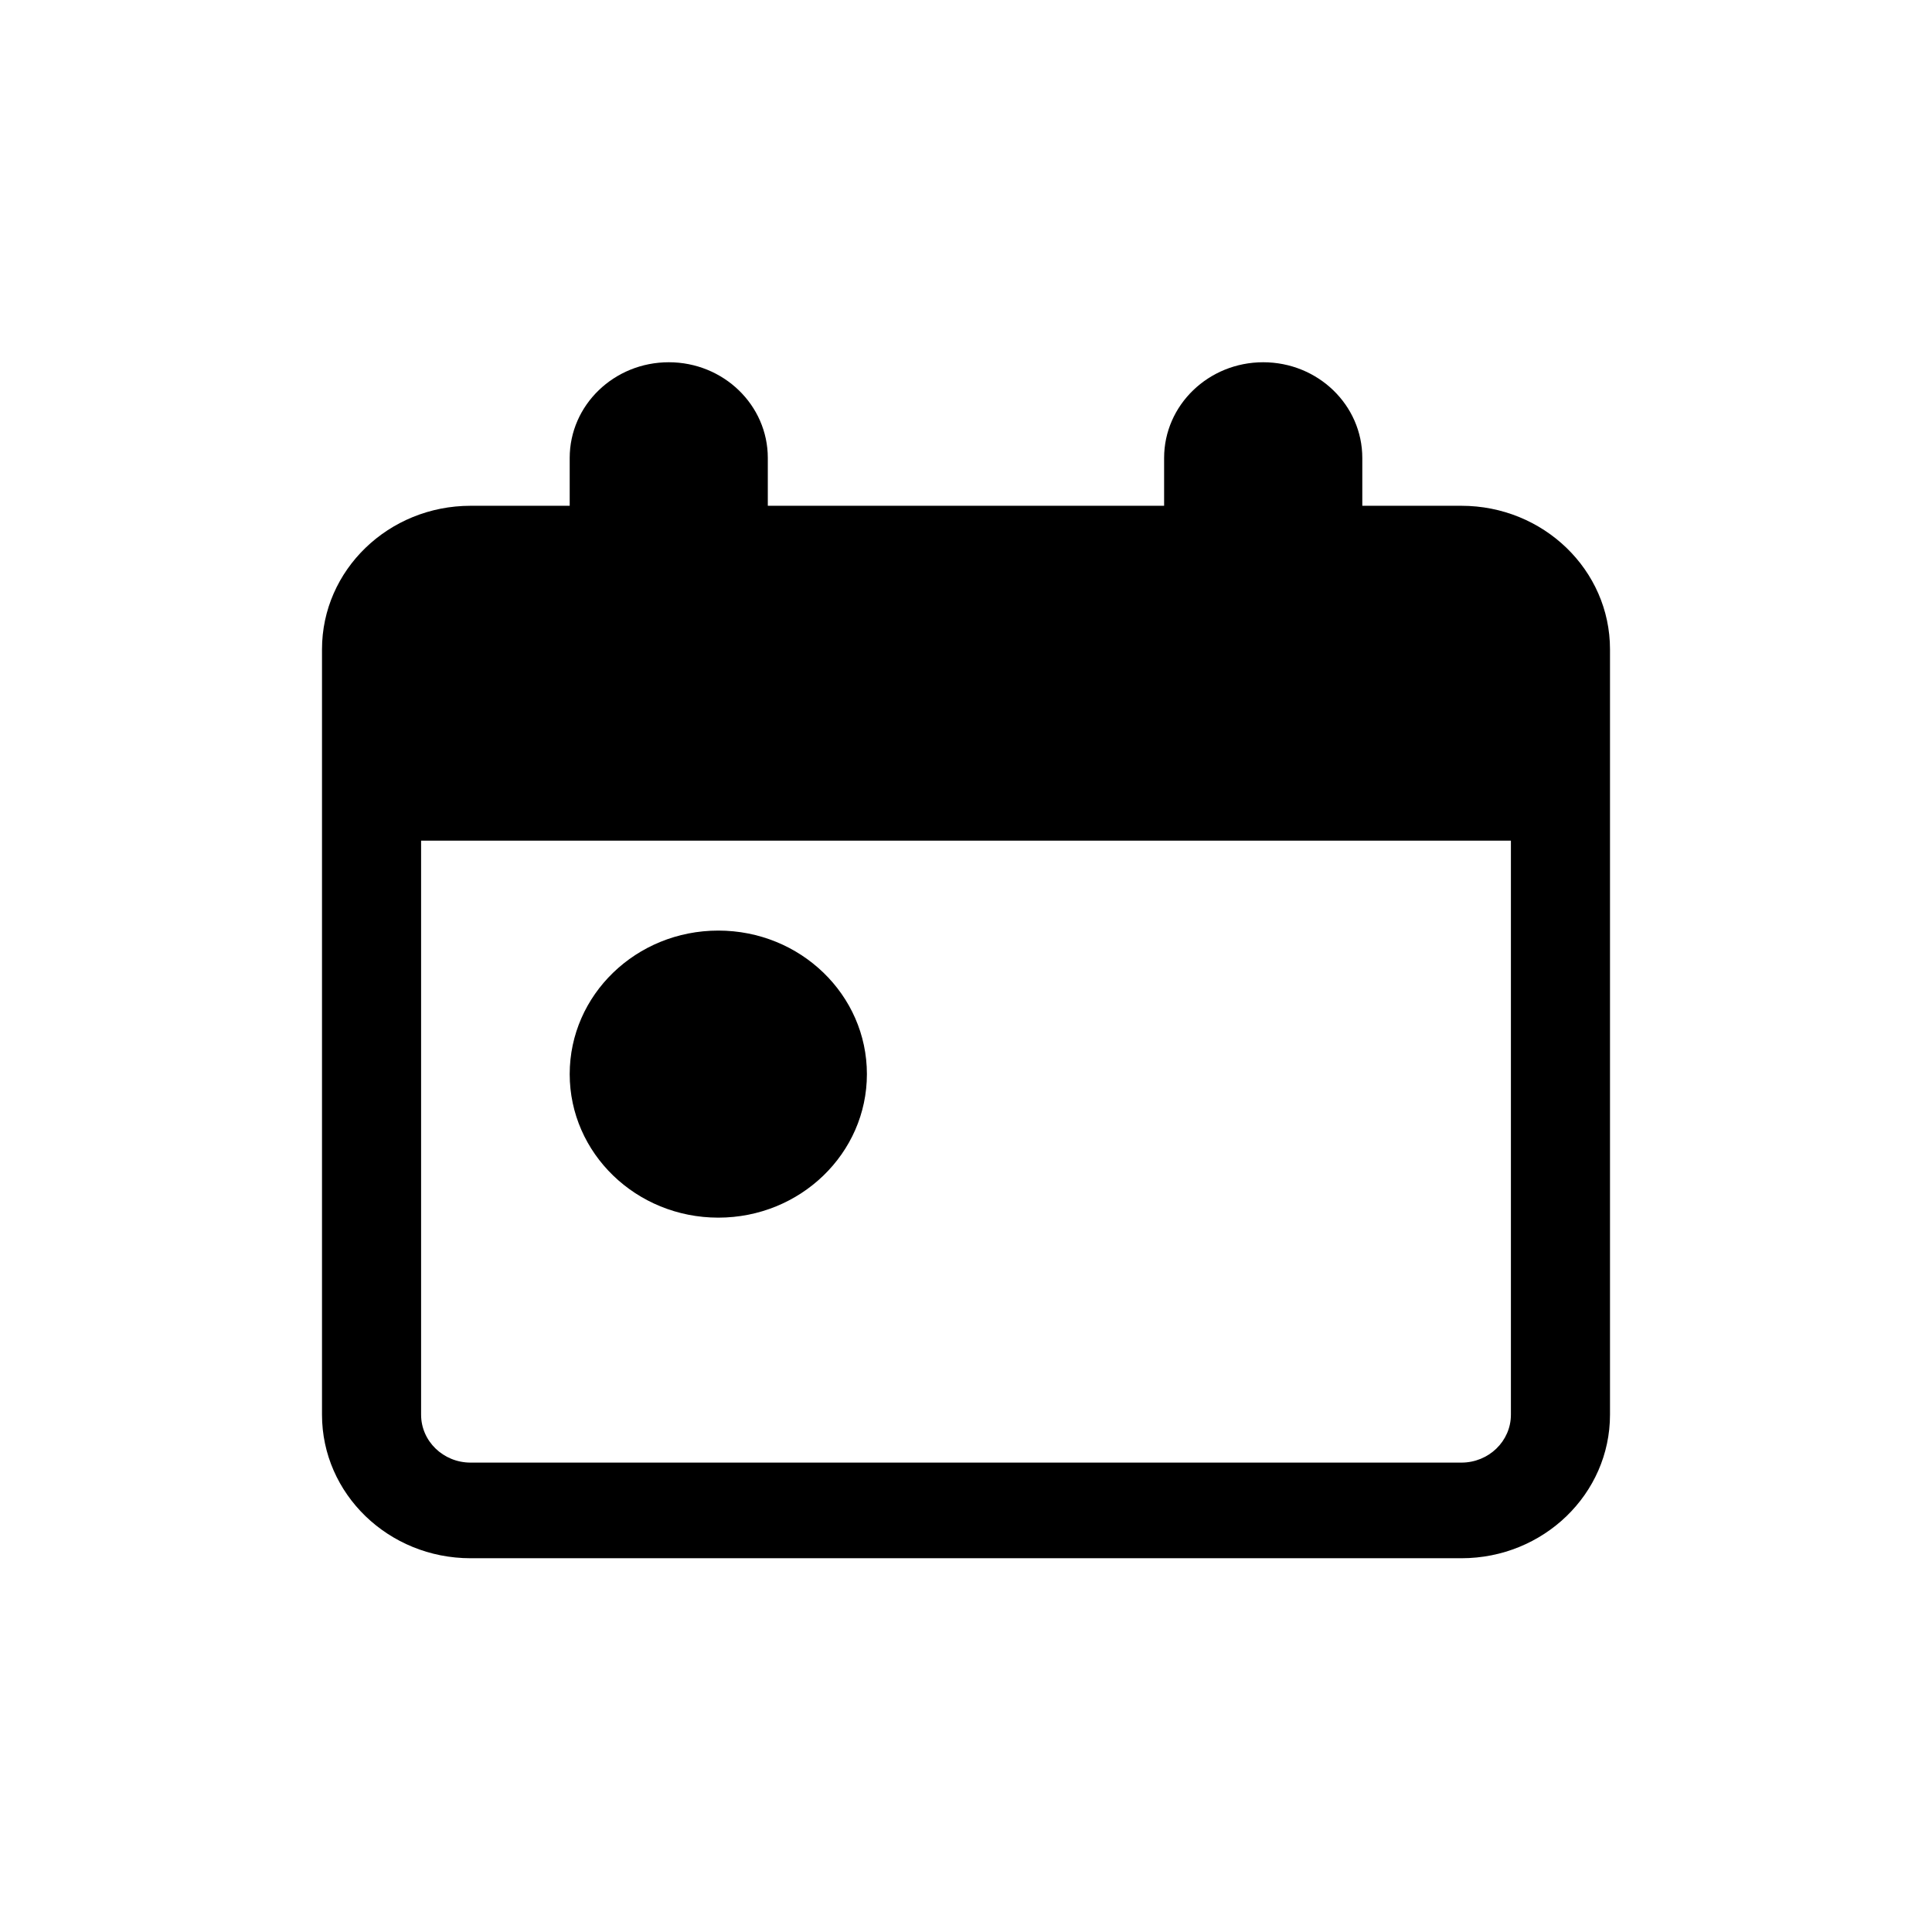
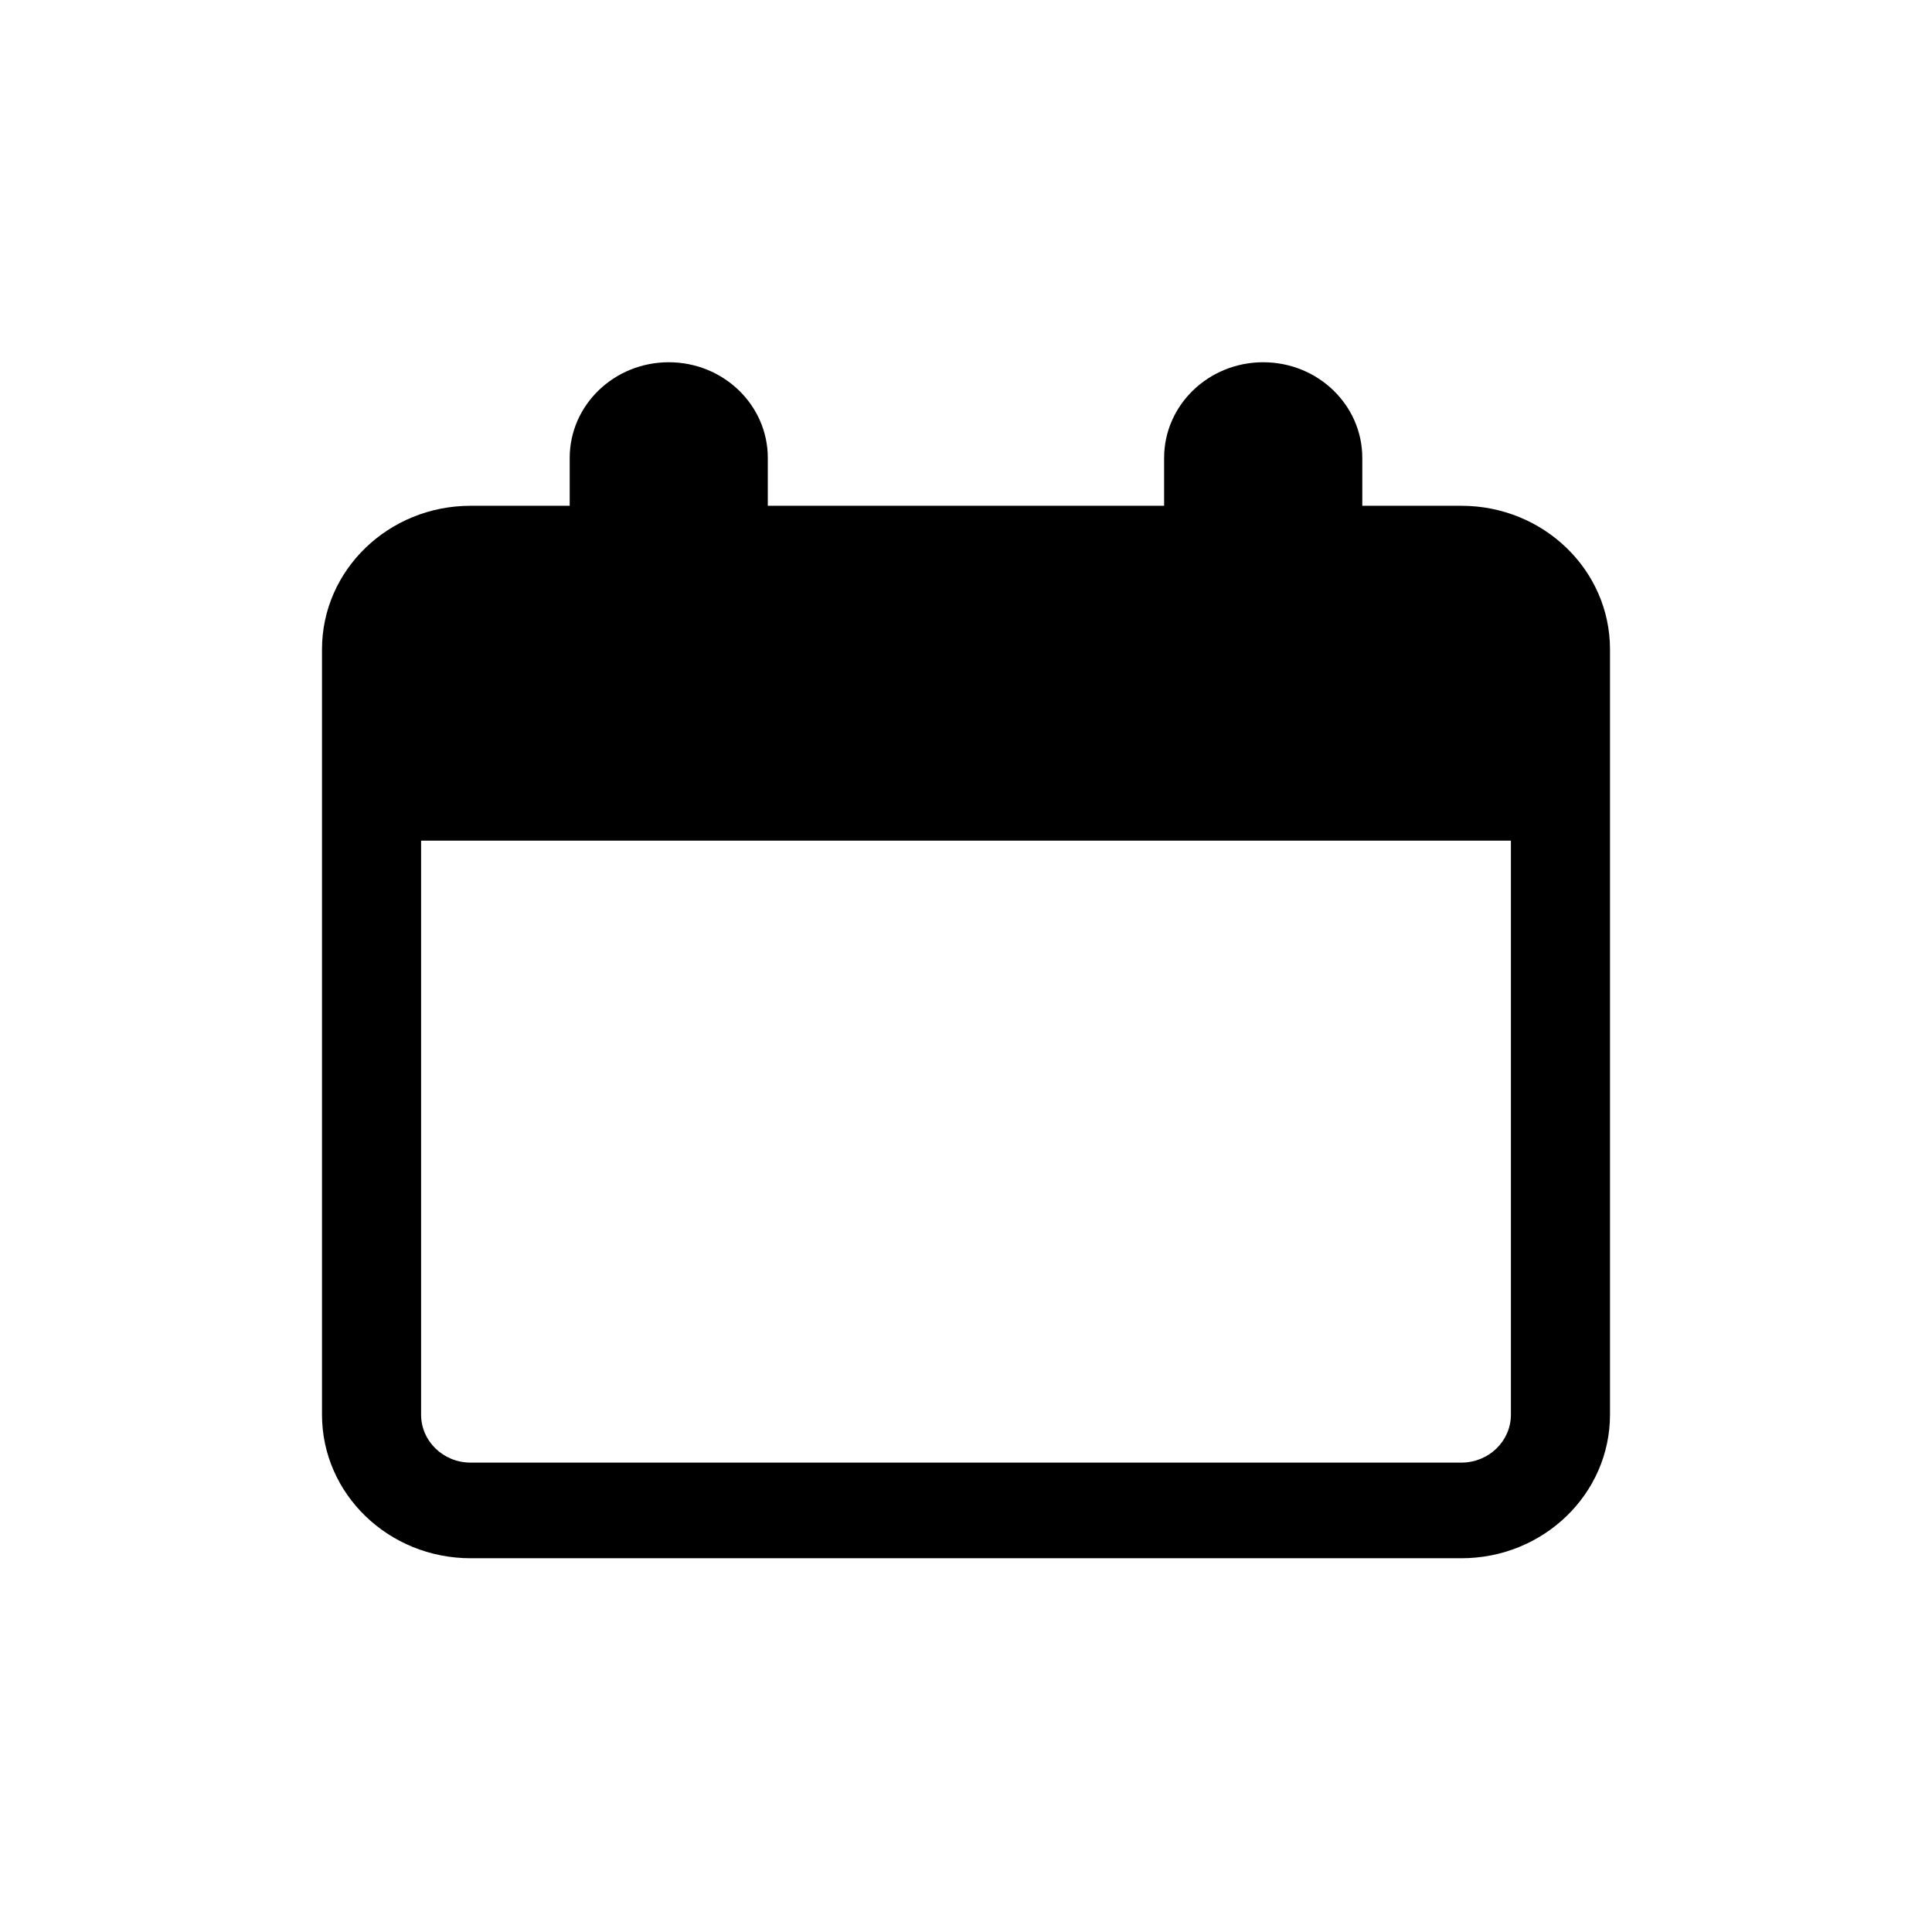
<svg xmlns="http://www.w3.org/2000/svg" width="24" height="24" viewBox="0 0 24 24" fill="none">
-   <path d="M8.923 11.56C7.903 11.56 7.077 12.358 7.077 13.343C7.077 14.327 7.903 15.126 8.923 15.126C9.943 15.126 10.769 14.327 10.769 13.343C10.769 12.358 9.943 11.56 8.923 11.56Z" fill="black" />
  <path fill-rule="evenodd" clip-rule="evenodd" d="M8.308 4.5C7.628 4.5 7.077 5.032 7.077 5.689V6.283H5.846C4.827 6.283 4 7.081 4 8.066V17.574C4 18.559 4.827 19.357 5.846 19.357H18.154C19.173 19.357 20 18.559 20 17.574V8.066C20 7.081 19.173 6.283 18.154 6.283H16.923V5.689C16.923 5.032 16.372 4.5 15.692 4.5C15.013 4.5 14.461 5.032 14.461 5.689V6.283H9.538V5.689C9.538 5.032 8.987 4.5 8.308 4.5ZM5.231 17.574V10.443H18.769V17.574C18.769 17.902 18.494 18.169 18.154 18.169H5.846C5.506 18.169 5.231 17.902 5.231 17.574Z" fill="black" />
</svg>